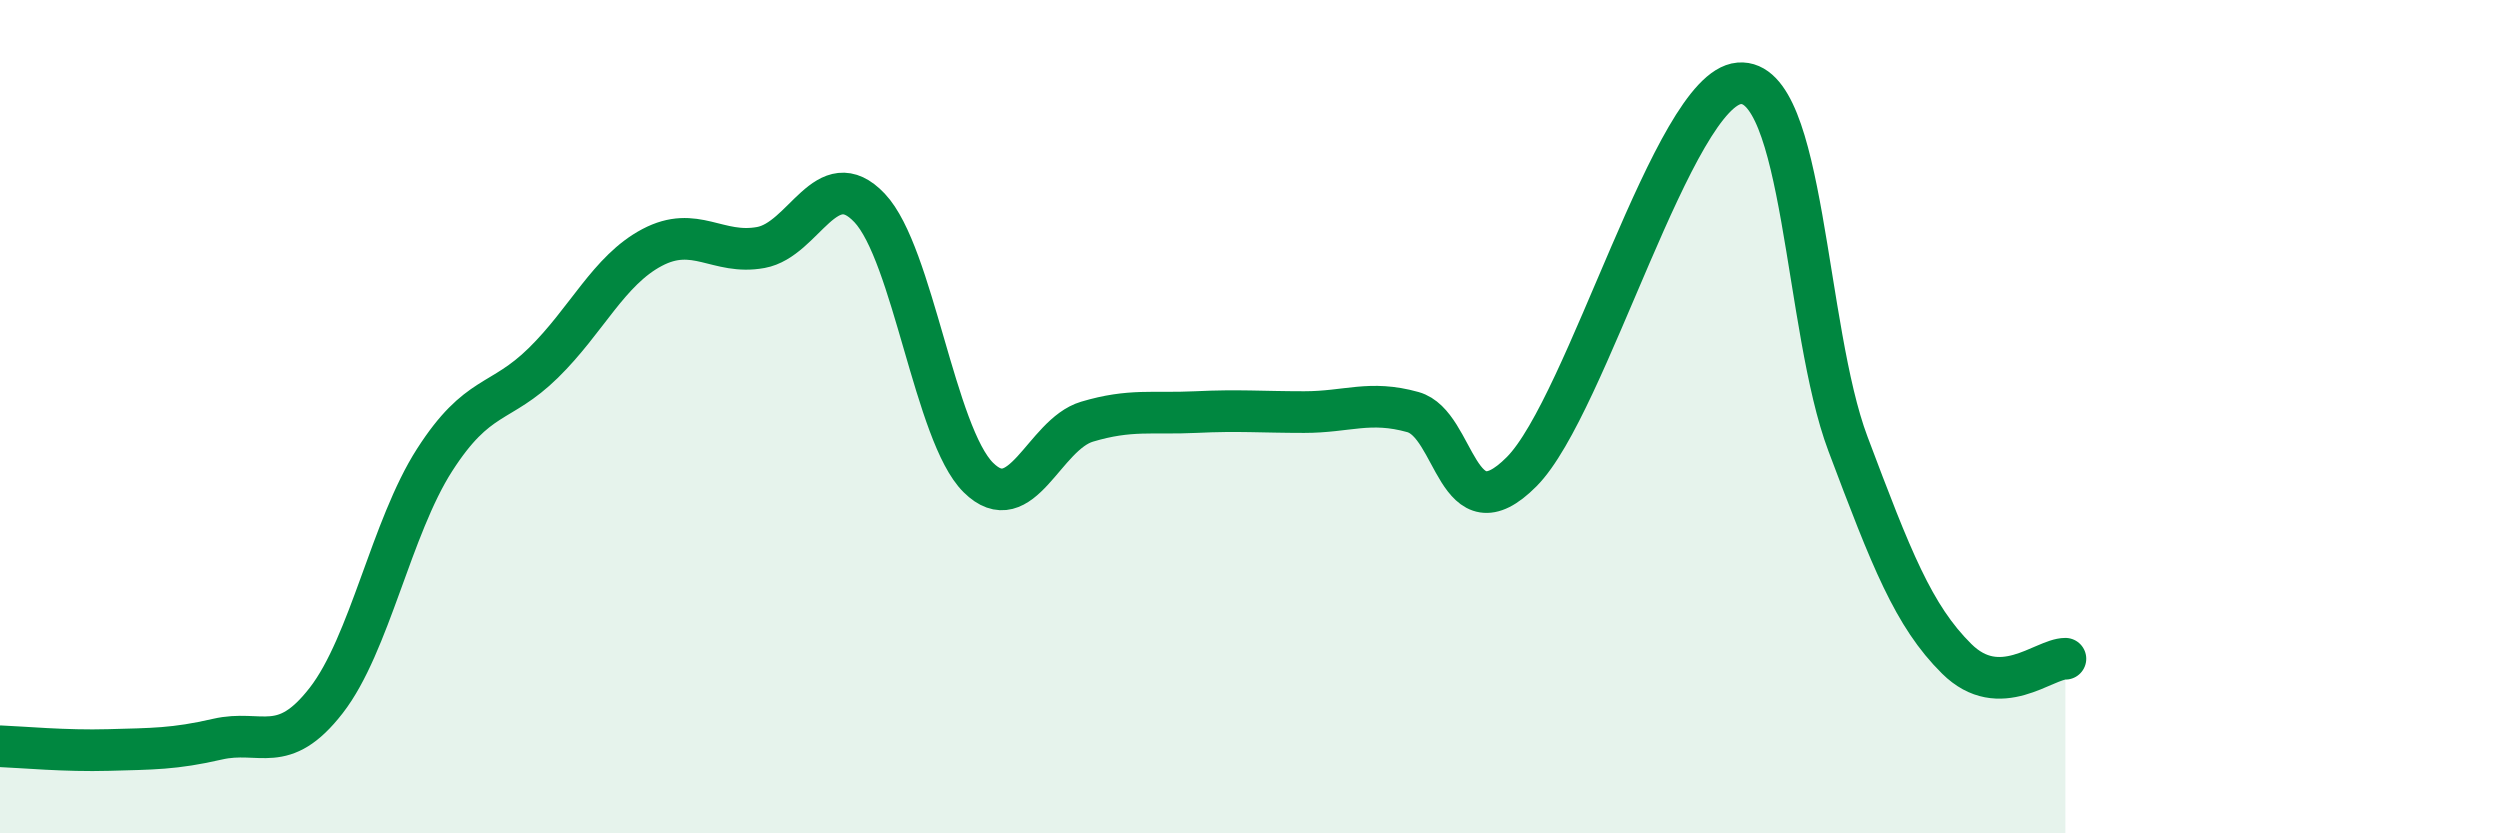
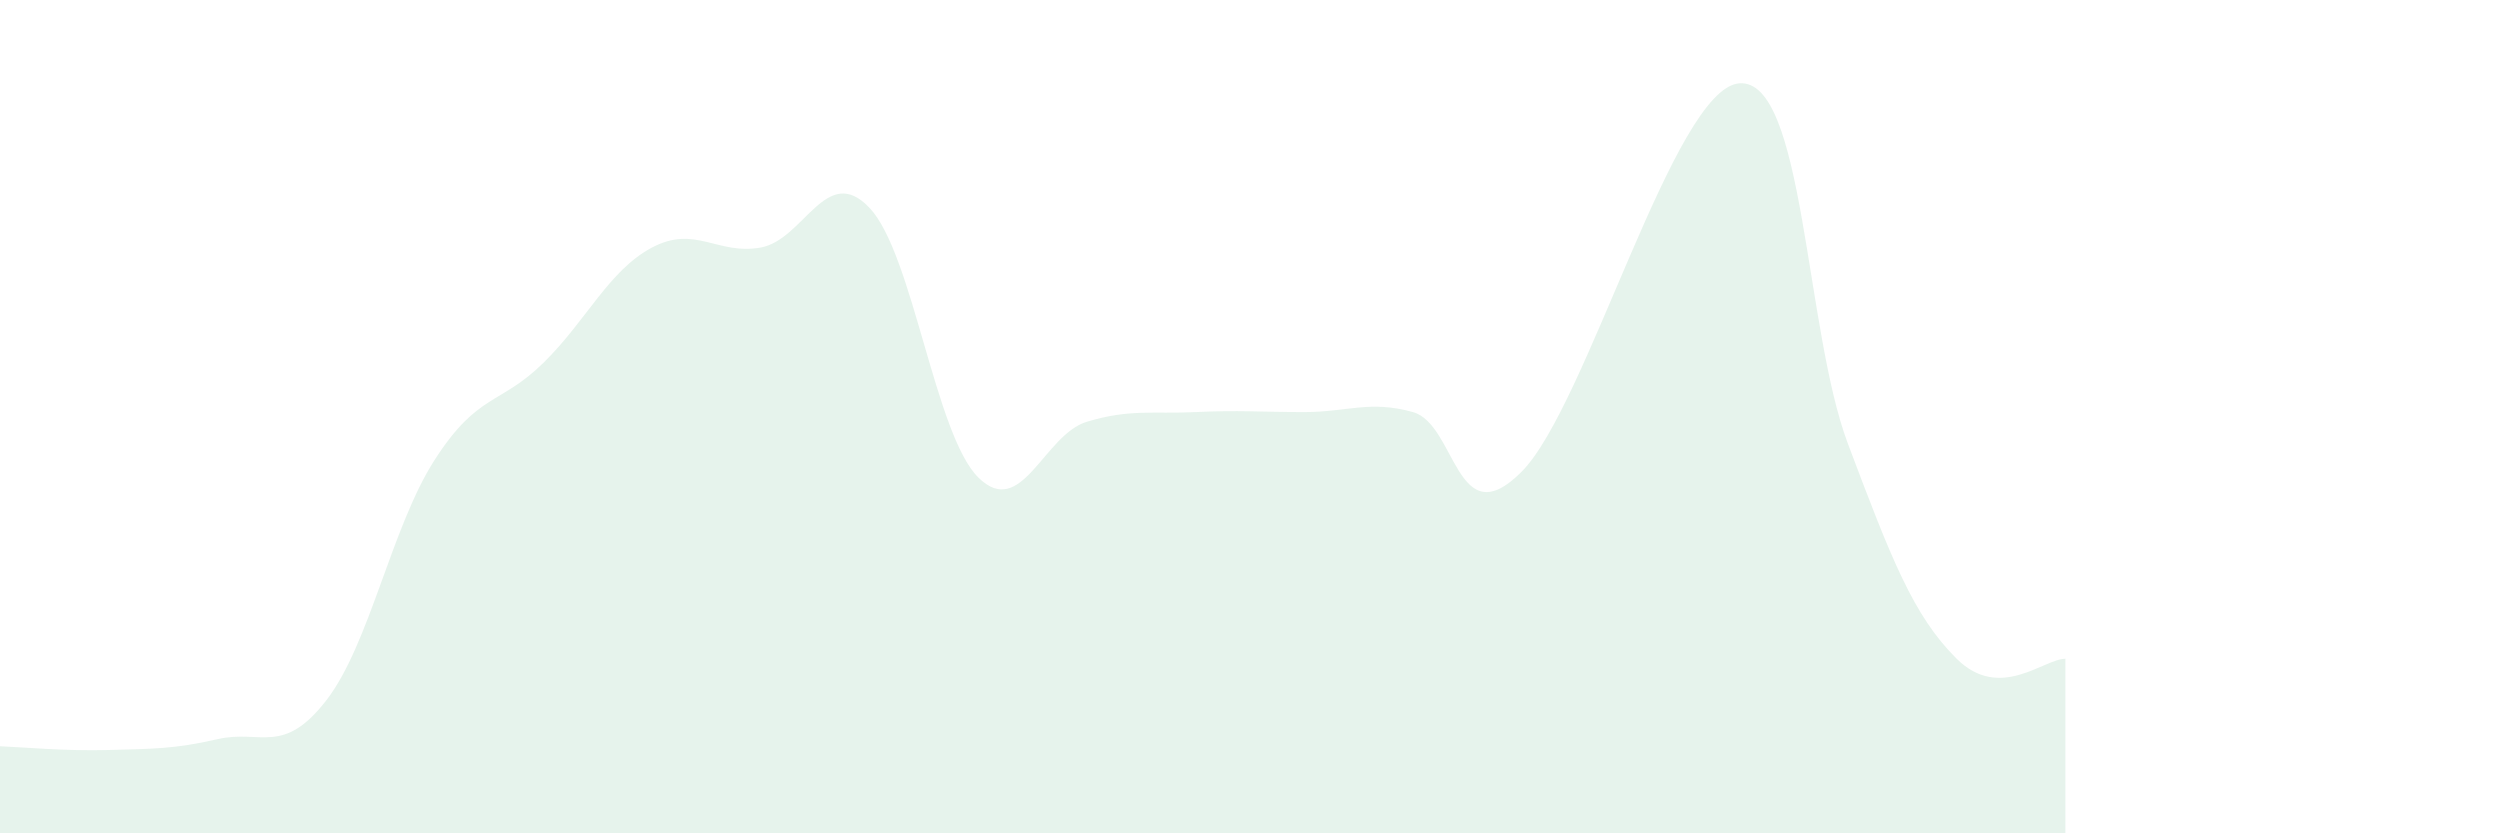
<svg xmlns="http://www.w3.org/2000/svg" width="60" height="20" viewBox="0 0 60 20">
  <path d="M 0,17.91 C 0.52,17.93 1.57,18.03 2.61,18 C 3.65,17.97 4.18,17.98 5.22,17.74 C 6.26,17.5 6.79,18.15 7.83,16.81 C 8.87,15.47 9.39,12.66 10.43,11.04 C 11.47,9.42 12,9.73 13.04,8.71 C 14.08,7.69 14.61,6.49 15.65,5.94 C 16.69,5.39 17.22,6.13 18.26,5.94 C 19.3,5.75 19.83,3.89 20.87,4.99 C 21.91,6.09 22.44,10.43 23.48,11.46 C 24.52,12.49 25.05,10.43 26.09,10.12 C 27.13,9.81 27.66,9.94 28.7,9.89 C 29.74,9.84 30.26,9.89 31.3,9.89 C 32.34,9.89 32.87,9.6 33.91,9.89 C 34.95,10.18 34.95,12.9 36.52,11.32 C 38.09,9.74 40.17,2.13 41.74,2 C 43.31,1.87 43.31,7.89 44.35,10.65 C 45.39,13.41 45.92,14.78 46.96,15.81 C 48,16.84 49.05,15.81 49.57,15.81L49.57 20L0 20Z" fill="#008740" opacity="0.1" stroke-linecap="round" stroke-linejoin="round" />
-   <path d="M 0,17.91 C 0.52,17.93 1.57,18.03 2.61,18 C 3.65,17.97 4.18,17.98 5.22,17.74 C 6.26,17.5 6.79,18.15 7.83,16.81 C 8.87,15.47 9.39,12.66 10.43,11.04 C 11.47,9.42 12,9.73 13.04,8.71 C 14.08,7.69 14.61,6.49 15.65,5.94 C 16.69,5.39 17.22,6.13 18.26,5.94 C 19.3,5.75 19.83,3.89 20.87,4.99 C 21.91,6.09 22.44,10.43 23.48,11.46 C 24.52,12.49 25.05,10.43 26.09,10.12 C 27.13,9.81 27.66,9.94 28.7,9.89 C 29.74,9.84 30.26,9.89 31.3,9.89 C 32.34,9.89 32.87,9.6 33.91,9.89 C 34.95,10.18 34.95,12.9 36.52,11.32 C 38.09,9.74 40.17,2.13 41.74,2 C 43.31,1.87 43.31,7.89 44.35,10.65 C 45.39,13.41 45.92,14.78 46.96,15.81 C 48,16.84 49.05,15.81 49.57,15.81" stroke="#008740" stroke-width="1" fill="none" stroke-linecap="round" stroke-linejoin="round" />
</svg>